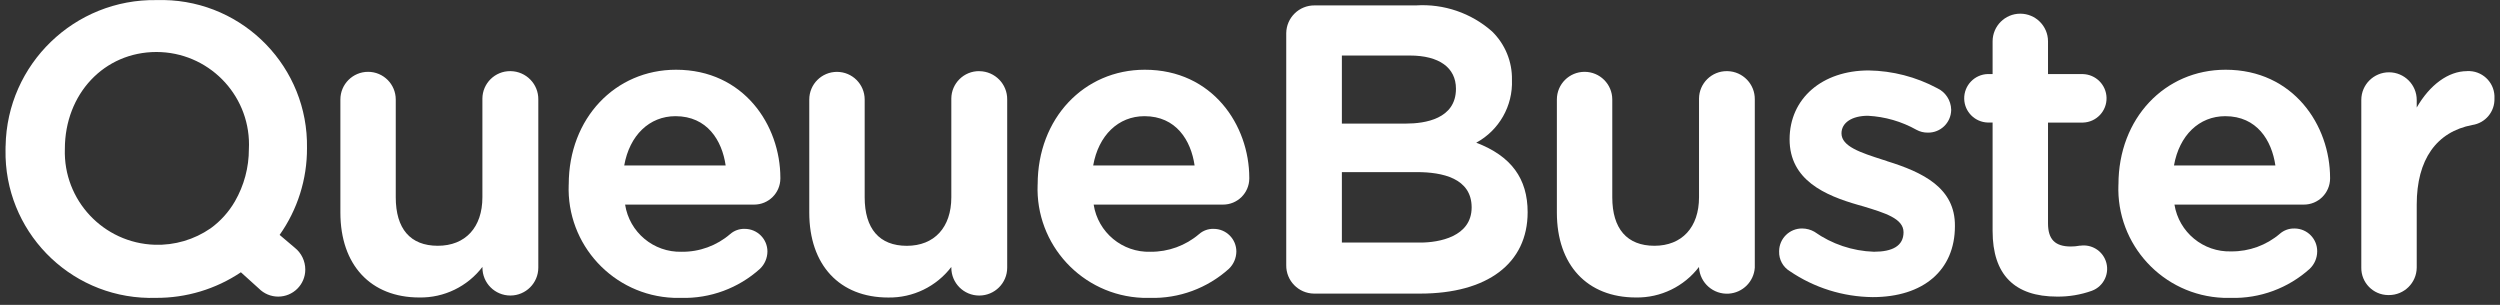
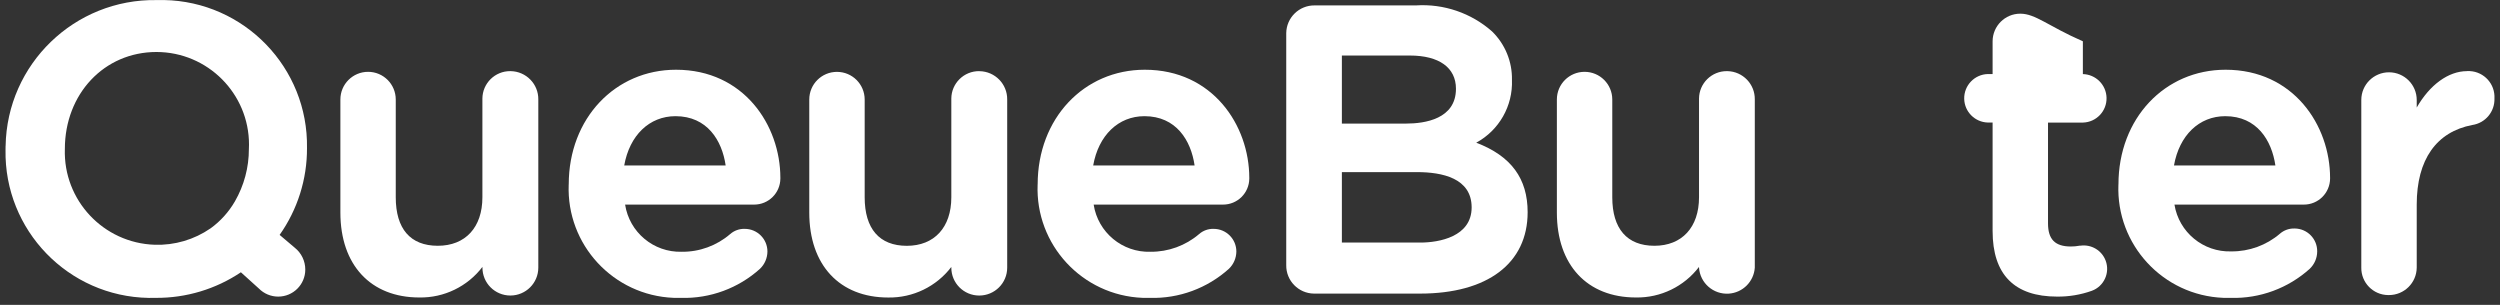
<svg xmlns="http://www.w3.org/2000/svg" width="123" height="15" viewBox="0 0 123 15" fill="none">
  <rect x="0" y="0" width="123" height="15" fill="#333333" stroke="none" />
  <path fill-rule="evenodd" clip-rule="evenodd" d="M0.276 7.187C0.342 3.154 3.67 -0.062 7.709 0.004C7.825 0 7.943 -0.002 8.061 0.002C12.02 0.072 15.173 3.334 15.104 7.287V7.29C15.111 8.817 14.639 10.309 13.758 11.557L14.505 12.19C14.832 12.451 15.021 12.847 15.02 13.264C15.02 13.999 14.421 14.595 13.685 14.593C13.328 14.593 12.987 14.449 12.736 14.195L11.852 13.396C10.616 14.226 9.158 14.664 7.668 14.655C7.552 14.659 7.434 14.661 7.316 14.657C3.356 14.588 0.202 11.327 0.272 7.372V7.365C0.272 7.306 0.272 7.246 0.274 7.187M10.362 11.234C10.848 10.881 11.255 10.43 11.557 9.909C12.009 9.124 12.247 8.236 12.245 7.331C12.249 7.26 12.251 7.189 12.251 7.117C12.254 4.602 10.216 2.562 7.699 2.558C5.128 2.558 3.191 4.617 3.191 7.331C3.109 9.852 5.09 11.96 7.613 12.042C8.592 12.074 9.555 11.791 10.361 11.234V11.238L10.362 11.234Z" fill="white" />
  <path fill-rule="evenodd" clip-rule="evenodd" d="M25.108 3.5C24.356 3.493 23.739 4.098 23.734 4.849V9.706C23.734 11.186 22.898 12.092 21.54 12.092C20.183 12.092 19.471 11.251 19.471 9.706V4.895C19.471 4.144 18.862 3.534 18.11 3.534C17.358 3.534 16.747 4.142 16.747 4.893V10.459C16.747 13.036 18.235 14.636 20.633 14.636C21.848 14.656 23 14.097 23.736 13.132V13.168C23.736 13.926 24.35 14.54 25.11 14.54C25.869 14.54 26.485 13.926 26.485 13.168V4.897C26.496 4.135 25.885 3.511 25.122 3.5H25.11H25.108Z" fill="white" />
  <path fill-rule="evenodd" clip-rule="evenodd" d="M27.982 9.074C27.982 5.817 30.271 3.431 33.26 3.431C36.595 3.431 38.394 6.163 38.394 8.753V8.784C38.39 9.495 37.812 10.07 37.099 10.066H30.755C30.966 11.427 32.155 12.423 33.535 12.387C34.412 12.398 35.262 12.087 35.925 11.516C36.123 11.343 36.379 11.252 36.641 11.26C37.259 11.26 37.758 11.759 37.758 12.376C37.754 12.695 37.624 13.001 37.393 13.223C36.331 14.181 34.941 14.695 33.508 14.656C33.386 14.659 33.265 14.659 33.143 14.654C30.174 14.536 27.863 12.039 27.98 9.074M33.234 5.716C31.948 5.716 30.974 6.659 30.712 8.14H35.702C35.523 6.907 34.794 5.716 33.234 5.716Z" fill="white" />
  <path fill-rule="evenodd" clip-rule="evenodd" d="M48.178 3.5C47.426 3.493 46.81 4.098 46.805 4.849C46.805 4.849 46.805 4.865 46.805 4.874V9.708C46.805 11.188 45.969 12.094 44.616 12.094C43.264 12.094 42.542 11.252 42.542 9.708V4.897C42.542 4.146 41.933 3.536 41.179 3.536C40.425 3.536 39.816 4.144 39.816 4.897V10.46C39.816 13.038 41.304 14.638 43.702 14.638C44.916 14.657 46.069 14.099 46.805 13.134V13.17C46.805 13.928 47.419 14.541 48.178 14.541C48.938 14.541 49.554 13.928 49.554 13.17V4.899C49.565 4.137 48.954 3.513 48.191 3.502H48.178V3.5Z" fill="white" />
  <path fill-rule="evenodd" clip-rule="evenodd" d="M51.053 9.074C51.053 5.817 53.336 3.431 56.325 3.431C59.66 3.431 61.465 6.163 61.465 8.753V8.784C61.461 9.495 60.882 10.07 60.169 10.066H53.808C54.019 11.434 55.219 12.431 56.605 12.387C57.481 12.394 58.331 12.085 58.996 11.516C59.194 11.343 59.45 11.252 59.712 11.26C60.33 11.26 60.829 11.759 60.829 12.376C60.825 12.695 60.695 13.001 60.464 13.223C59.401 14.181 58.011 14.695 56.579 14.656C56.457 14.659 56.336 14.659 56.214 14.654C53.245 14.536 50.933 12.039 51.051 9.076L51.053 9.074ZM56.307 5.716C55.021 5.716 54.047 6.659 53.785 8.14H58.774C58.596 6.907 57.867 5.716 56.307 5.716Z" fill="white" />
  <path fill-rule="evenodd" clip-rule="evenodd" d="M72.63 7.021C73.757 6.41 74.438 5.211 74.388 3.93C74.406 3.033 74.05 2.17 73.407 1.544C72.38 0.639 71.033 0.179 69.666 0.266H64.677C63.914 0.259 63.291 0.871 63.283 1.633V13.049C63.273 13.81 63.884 14.435 64.646 14.445H69.865C73.182 14.445 75.16 12.96 75.16 10.441C75.16 8.787 74.353 7.678 72.632 7.021M66.022 2.732H69.363C70.805 2.732 71.633 3.327 71.633 4.367C71.633 5.858 70.097 6.08 69.182 6.08H66.02V2.732H66.022ZM66.022 11.934H69.883C70.803 11.934 72.405 11.647 72.405 10.204C72.405 8.761 70.947 8.468 69.715 8.468H66.02V11.936L66.022 11.934Z" fill="white" />
  <path fill-rule="evenodd" clip-rule="evenodd" d="M84.966 3.5C84.214 3.493 83.598 4.098 83.592 4.849V9.706C83.592 11.186 82.749 12.092 81.398 12.092C80.048 12.092 79.324 11.251 79.324 9.706V4.895C79.324 4.144 78.715 3.534 77.961 3.534C77.207 3.534 76.598 4.142 76.598 4.895V10.459C76.598 13.036 78.086 14.636 80.489 14.636C81.704 14.656 82.856 14.097 83.592 13.132V13.168C83.642 13.924 84.298 14.497 85.055 14.447C85.743 14.402 86.29 13.855 86.336 13.168V4.897C86.349 4.139 85.745 3.514 84.986 3.5H84.968H84.966Z" fill="white" />
-   <path fill-rule="evenodd" clip-rule="evenodd" d="M92.843 7.927L92.639 7.861C91.546 7.51 90.601 7.205 90.601 6.561C90.601 6.036 91.115 5.696 91.903 5.696C92.743 5.74 93.561 5.977 94.293 6.388C94.461 6.48 94.651 6.527 94.844 6.525C95.467 6.539 95.983 6.045 95.998 5.423V5.392C95.987 4.937 95.719 4.527 95.305 4.336C94.268 3.782 93.114 3.484 91.939 3.466C89.65 3.466 88.048 4.845 88.048 6.855C88.048 8.865 89.799 9.618 91.43 10.084L91.681 10.155C92.739 10.478 93.654 10.751 93.654 11.425C93.654 12.099 93.109 12.386 92.196 12.386C91.144 12.351 90.126 12.008 89.268 11.402C89.086 11.298 88.88 11.243 88.669 11.241C88.05 11.234 87.54 11.732 87.533 12.351V12.374C87.521 12.768 87.721 13.137 88.058 13.341C89.261 14.159 90.679 14.604 92.135 14.618C94.633 14.618 96.182 13.293 96.182 11.127C96.205 9.234 94.586 8.471 92.841 7.929L92.843 7.927Z" fill="white" />
-   <path fill-rule="evenodd" clip-rule="evenodd" d="M102.477 6.031C103.138 6.015 103.658 5.468 103.642 4.808C103.626 4.173 103.113 3.661 102.477 3.645H100.762V2.032C100.762 1.281 100.149 0.673 99.397 0.673C98.647 0.673 98.038 1.281 98.036 2.032V3.643H97.804C97.145 3.659 96.623 4.206 96.639 4.866C96.655 5.501 97.168 6.013 97.804 6.029H98.036V11.365C98.036 13.507 99.106 14.593 101.211 14.593C101.793 14.599 102.372 14.502 102.92 14.306C103.517 14.085 103.821 13.421 103.599 12.826C103.41 12.319 102.894 12.012 102.358 12.087H102.322C102.177 12.114 102.032 12.128 101.886 12.128C101.109 12.128 100.762 11.777 100.762 10.988V6.031H102.479H102.477Z" fill="white" />
+   <path fill-rule="evenodd" clip-rule="evenodd" d="M102.477 6.031C103.138 6.015 103.658 5.468 103.642 4.808C103.626 4.173 103.113 3.661 102.477 3.645V2.032C100.762 1.281 100.149 0.673 99.397 0.673C98.647 0.673 98.038 1.281 98.036 2.032V3.643H97.804C97.145 3.659 96.623 4.206 96.639 4.866C96.655 5.501 97.168 6.013 97.804 6.029H98.036V11.365C98.036 13.507 99.106 14.593 101.211 14.593C101.793 14.599 102.372 14.502 102.92 14.306C103.517 14.085 103.821 13.421 103.599 12.826C103.41 12.319 102.894 12.012 102.358 12.087H102.322C102.177 12.114 102.032 12.128 101.886 12.128C101.109 12.128 100.762 11.777 100.762 10.988V6.031H102.479H102.477Z" fill="white" />
  <path fill-rule="evenodd" clip-rule="evenodd" d="M104.228 9.074C104.228 5.817 106.511 3.431 109.5 3.431C112.835 3.431 114.64 6.163 114.64 8.753V8.784C114.636 9.495 114.057 10.07 113.345 10.066H106.983C107.203 11.427 108.4 12.414 109.781 12.369C110.656 12.376 111.506 12.068 112.171 11.499C112.369 11.326 112.625 11.235 112.887 11.242H112.905C113.523 11.251 114.015 11.759 114.006 12.374C114.004 12.695 113.872 13.001 113.641 13.223C112.578 14.181 111.188 14.695 109.756 14.656C109.634 14.659 109.513 14.659 109.391 14.654C106.422 14.538 104.11 12.041 104.226 9.076L104.228 9.074ZM109.482 5.716C108.196 5.716 107.222 6.659 106.96 8.14H111.949C111.769 6.907 111.042 5.716 109.482 5.716Z" fill="white" />
  <path fill-rule="evenodd" clip-rule="evenodd" d="M121.377 3.5C120.462 3.5 119.542 4.174 118.903 5.291V4.92C118.903 4.169 118.295 3.559 117.541 3.557C116.789 3.557 116.176 4.164 116.176 4.916V13.168C116.166 13.903 116.755 14.508 117.491 14.517H117.534C118.284 14.52 118.895 13.917 118.903 13.168V10.064C118.903 7.845 119.876 6.484 121.64 6.149C122.283 6.053 122.749 5.491 122.727 4.842C122.765 4.137 122.224 3.536 121.518 3.498C121.472 3.497 121.423 3.497 121.377 3.498V3.5Z" fill="white" />
</svg>